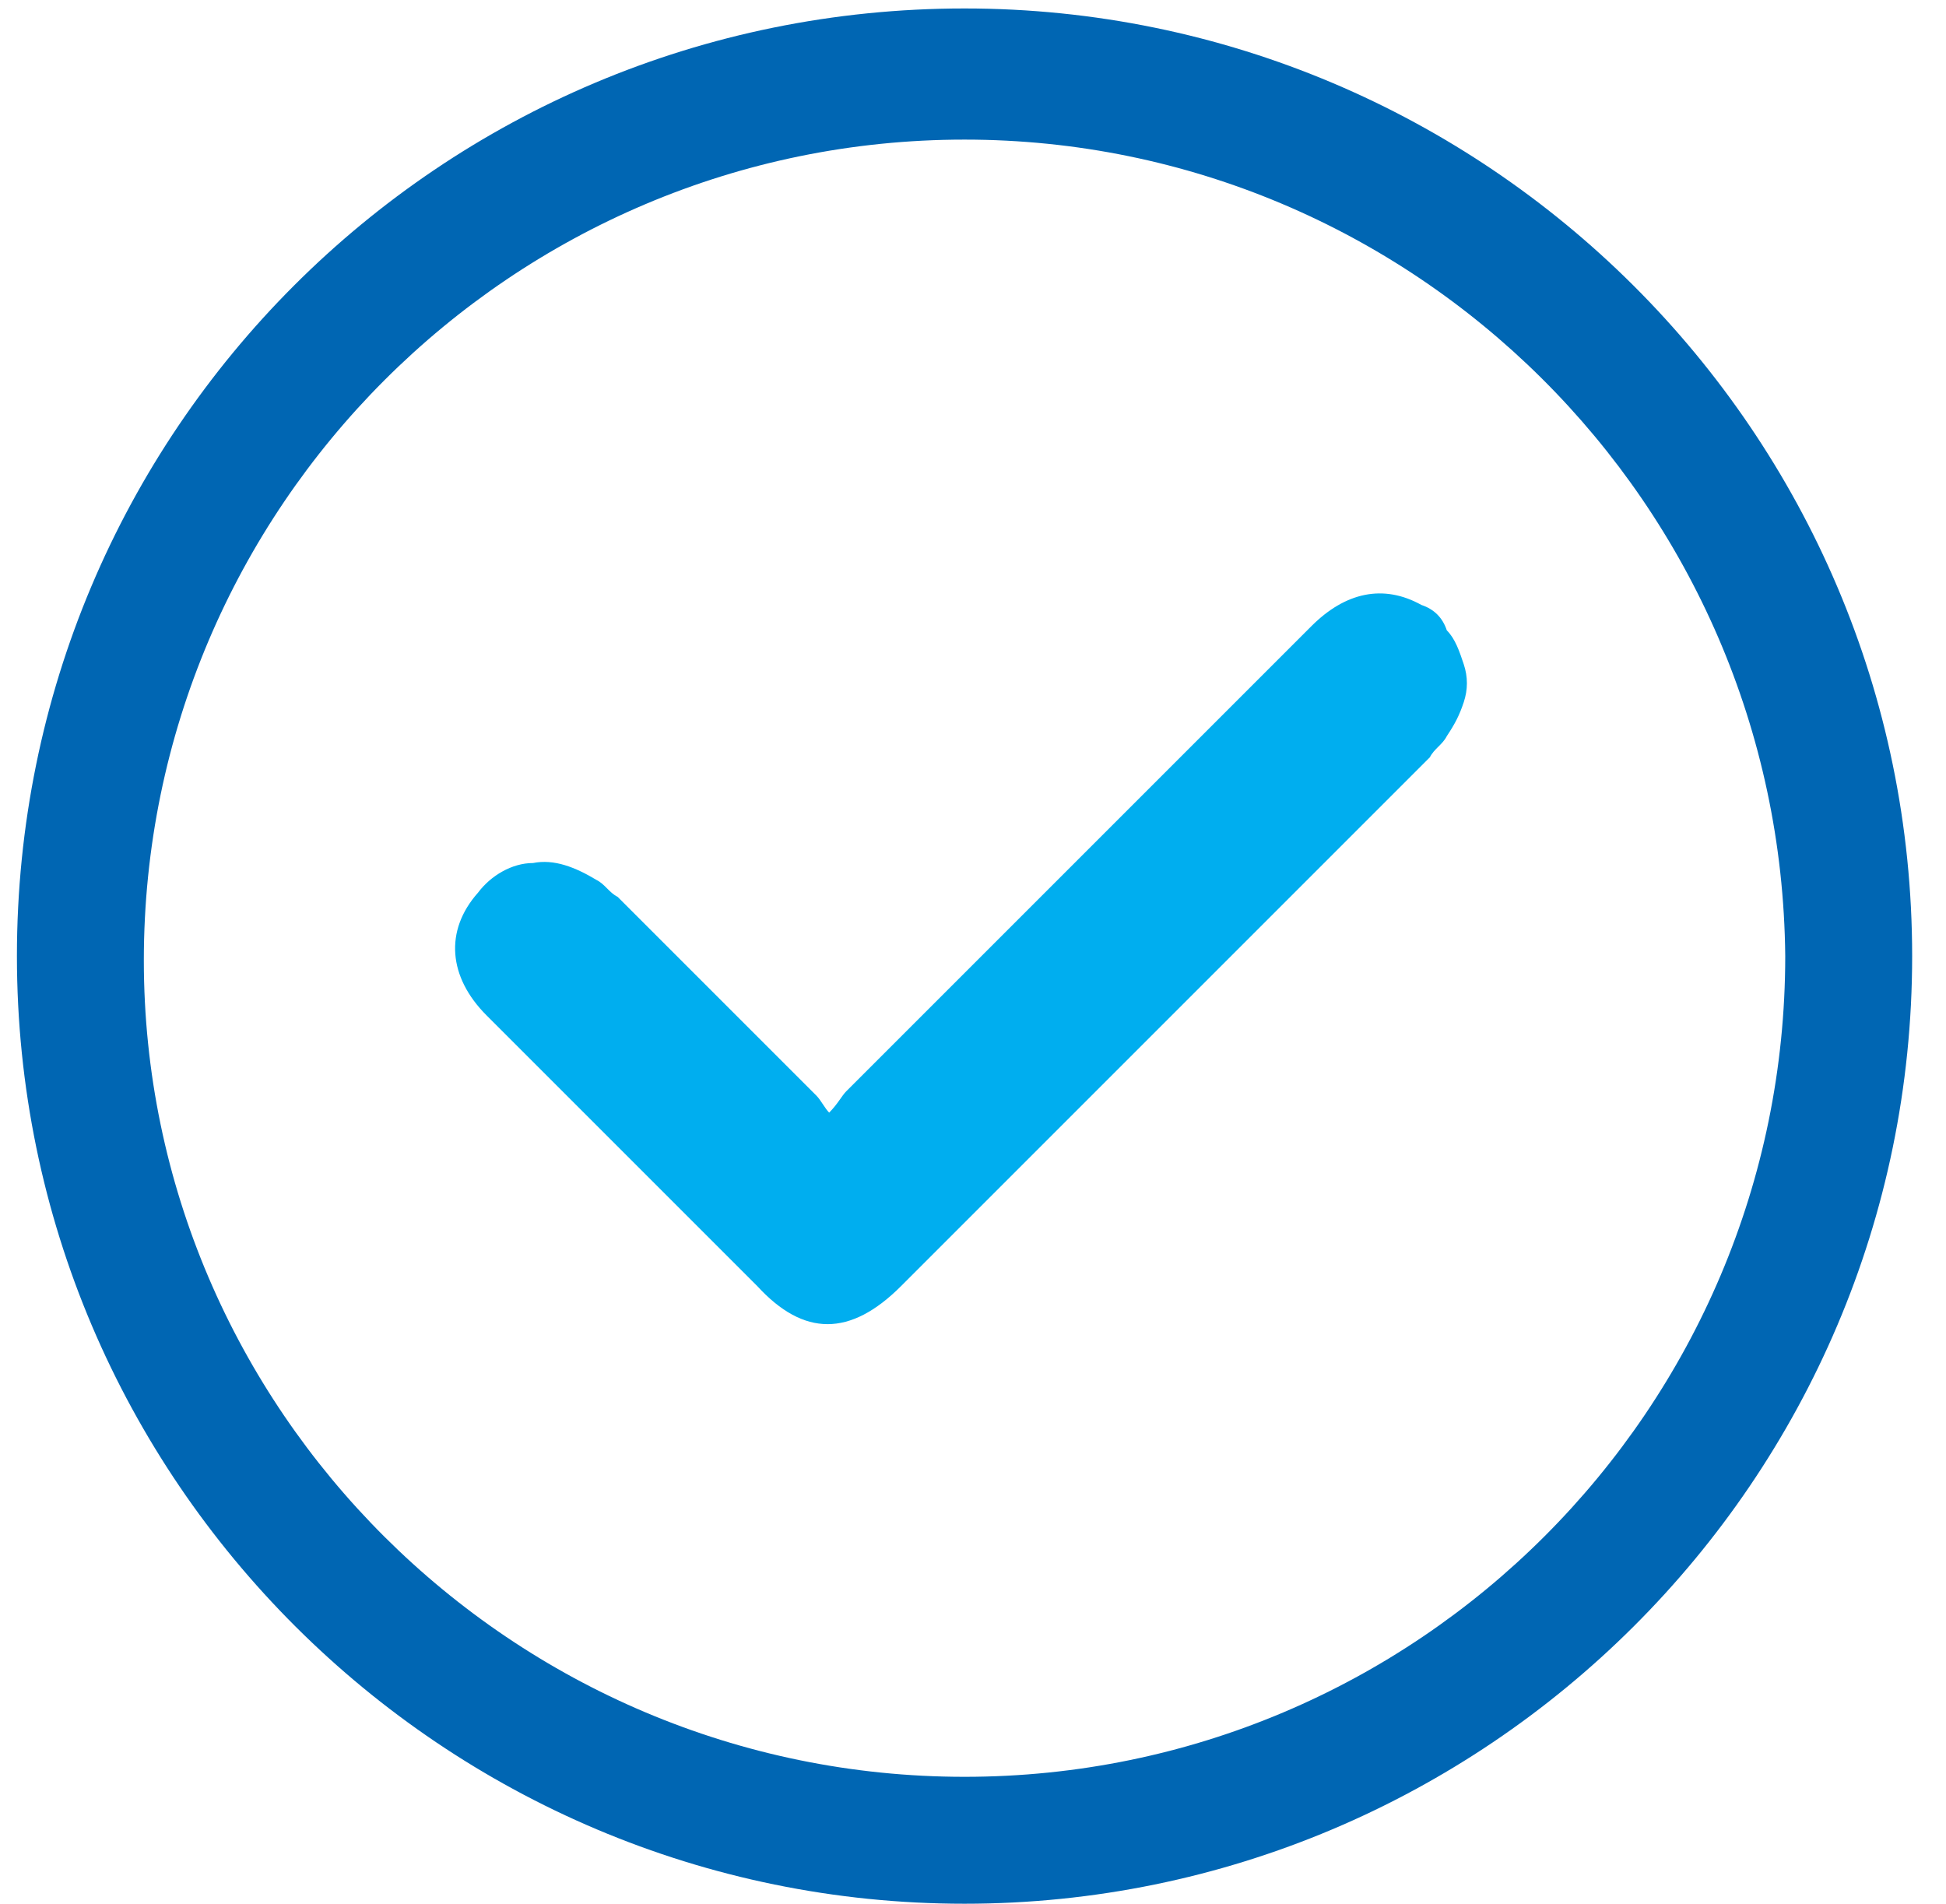
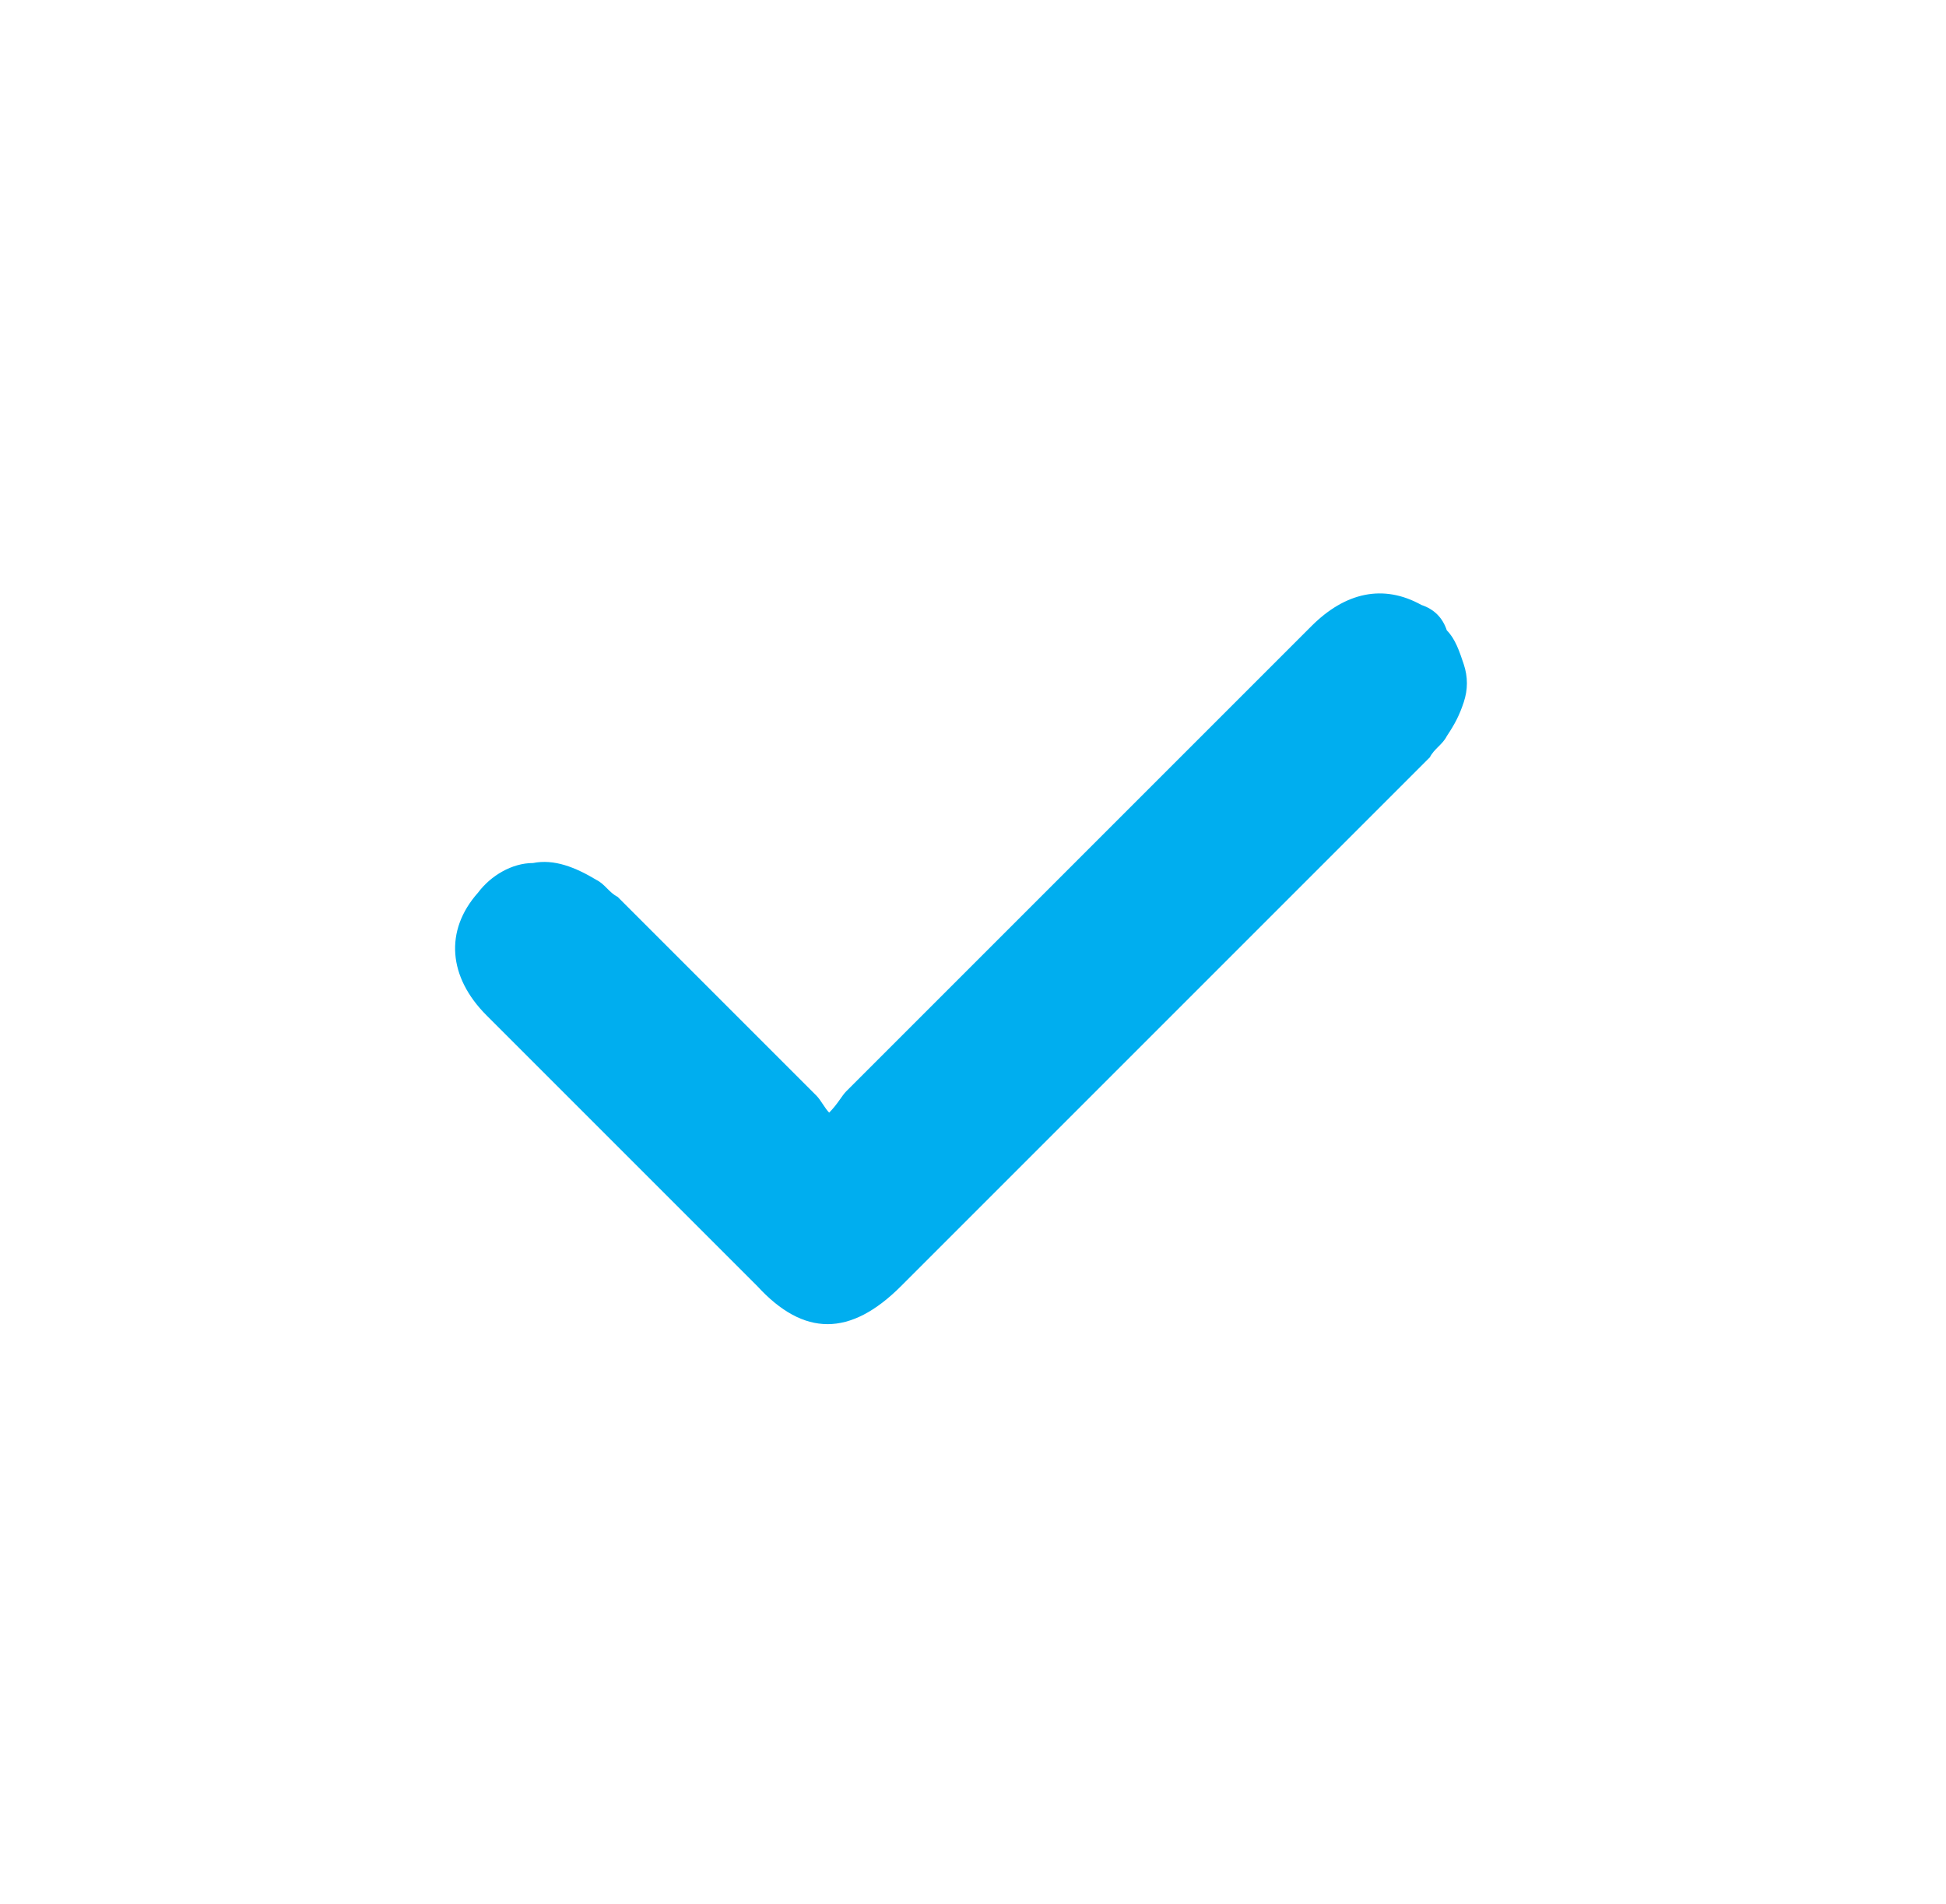
<svg xmlns="http://www.w3.org/2000/svg" id="Capa_1" x="0px" y="0px" viewBox="0 0 46 45" style="enable-background:new 0 0 46 45;" xml:space="preserve">
  <style type="text/css">	.st0{fill:#00AEEF;}	.st1{fill:#0066B3;}</style>
  <path class="st0" d="M19.6,26.3c0.2-0.2,0.3-0.4,0.4-0.5c3.7-3.7,7.3-7.3,11-11c0.8-0.8,1.7-1,2.6-0.5c0.3,0.1,0.5,0.3,0.6,0.6 c0.2,0.2,0.3,0.5,0.4,0.8c0.1,0.3,0.1,0.6,0,0.9s-0.2,0.5-0.4,0.8c-0.1,0.2-0.3,0.3-0.4,0.5c-4.2,4.2-8.3,8.3-12.5,12.5 c-1.2,1.2-2.3,1.2-3.4,0c-2.1-2.1-4.2-4.2-6.4-6.4c-0.9-0.9-1-2-0.2-2.9c0.3-0.4,0.8-0.7,1.3-0.7c0.5-0.1,1,0.1,1.5,0.4 c0.2,0.1,0.3,0.3,0.5,0.4c1.6,1.6,3.1,3.1,4.7,4.7C19.4,26,19.5,26.2,19.6,26.3L19.6,26.3z" />
  <g>
-     <path class="st1" d="M22.8,45c-12.3,0-22.4-10-22.4-22.4s10-22.4,22.4-22.4c12.3,0,22.4,10,22.4,22.4S35.1,45,22.8,45z M22.8,3.3  c-10.7,0-19.4,8.7-19.4,19.4C3.4,33.3,12.1,42,22.8,42s19.4-8.7,19.4-19.4C42.1,11.9,33.4,3.3,22.8,3.3z" />
-   </g>
+     </g>
</svg>